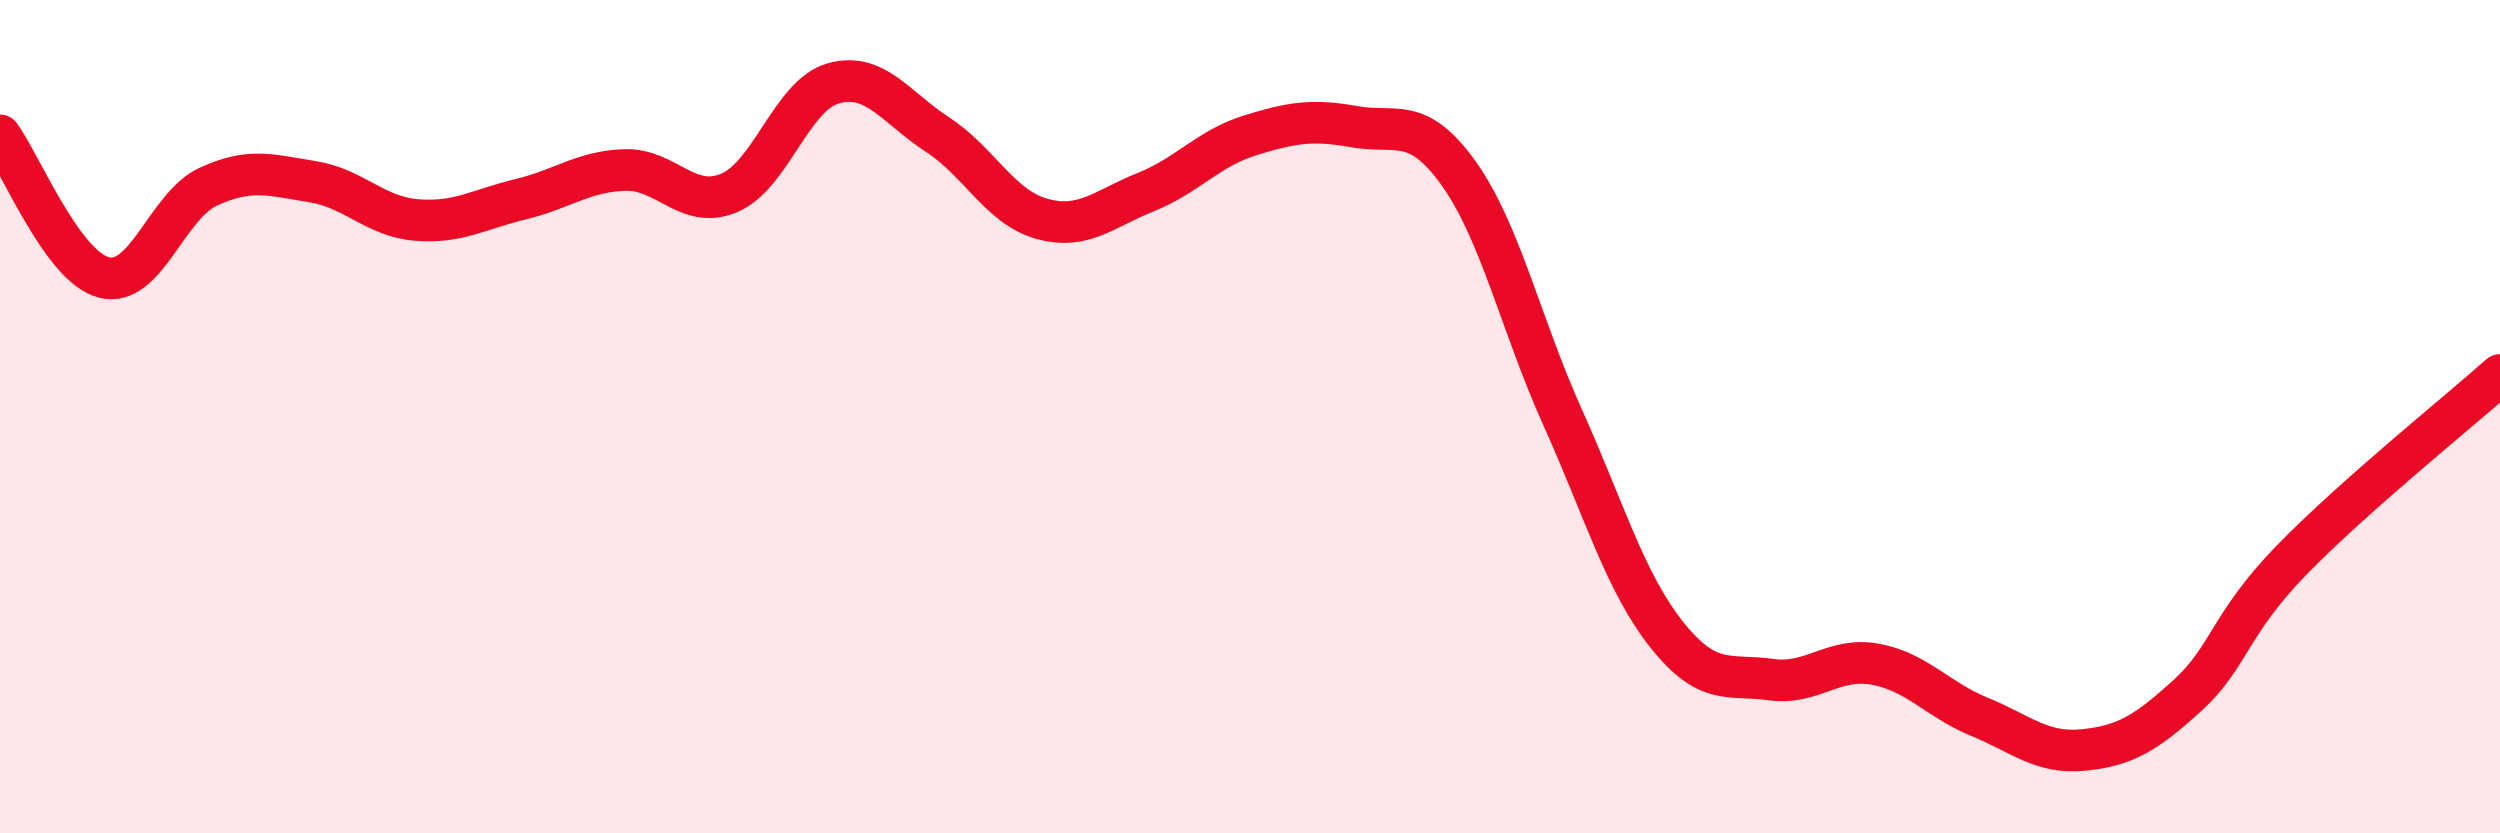
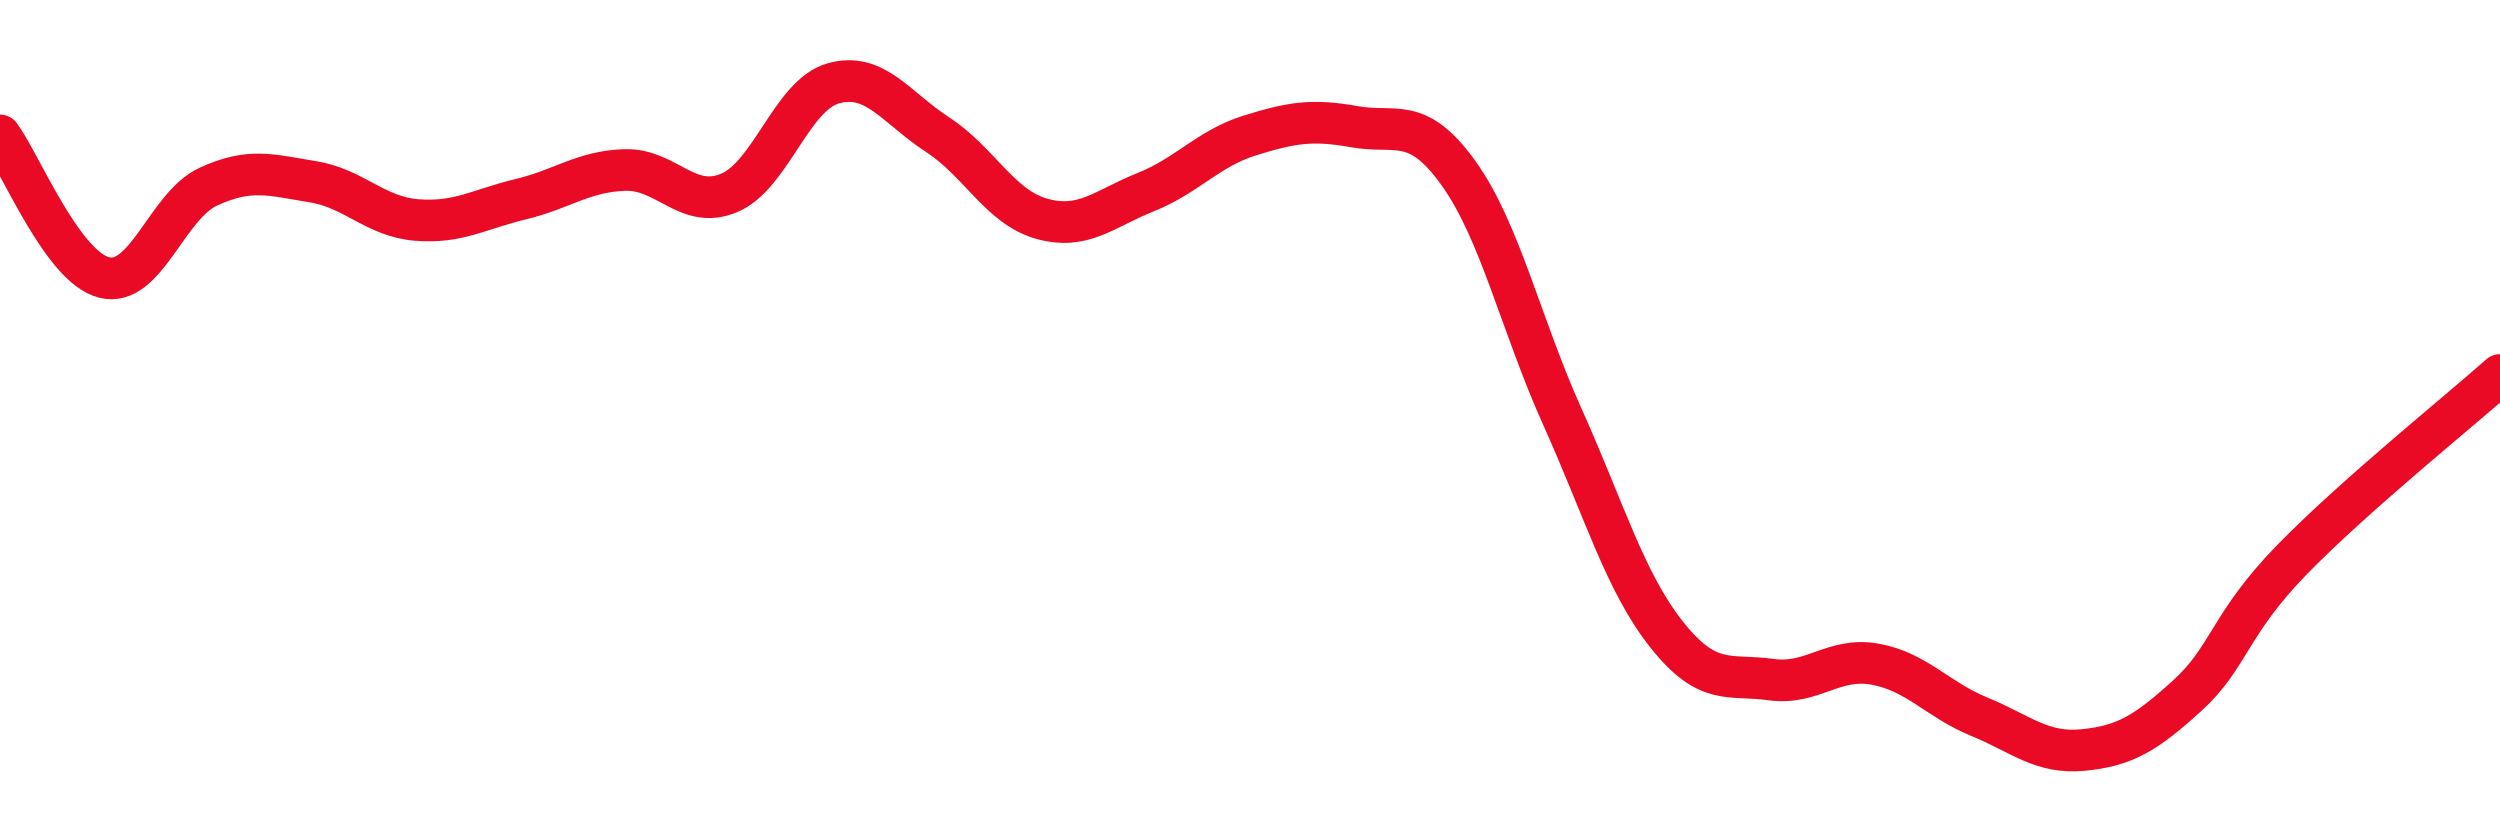
<svg xmlns="http://www.w3.org/2000/svg" width="60" height="20" viewBox="0 0 60 20">
-   <path d="M 0,3.25 C 0.5,3.93 1.5,6.41 2.5,6.66 C 3.5,6.91 4,4.94 5,4.48 C 6,4.02 6.5,4.2 7.5,4.36 C 8.5,4.52 9,5.2 10,5.28 C 11,5.36 11.5,5.02 12.5,4.78 C 13.5,4.54 14,4.11 15,4.08 C 16,4.05 16.5,5.05 17.5,4.63 C 18.5,4.21 19,2.28 20,2 C 21,1.72 21.5,2.58 22.5,3.23 C 23.5,3.88 24,4.97 25,5.25 C 26,5.53 26.5,5.01 27.5,4.61 C 28.5,4.21 29,3.56 30,3.25 C 31,2.94 31.5,2.86 32.5,3.04 C 33.5,3.22 34,2.76 35,4.15 C 36,5.54 36.5,7.79 37.5,10.01 C 38.5,12.23 39,13.97 40,15.23 C 41,16.49 41.5,16.17 42.5,16.31 C 43.5,16.45 44,15.76 45,15.94 C 46,16.12 46.5,16.79 47.5,17.2 C 48.5,17.61 49,18.1 50,18 C 51,17.9 51.5,17.6 52.5,16.69 C 53.5,15.78 53.5,14.98 55,13.44 C 56.5,11.9 59,9.89 60,9L60 20L0 20Z" fill="#EB0A25" opacity="0.1" stroke-linecap="round" stroke-linejoin="round" />
  <path d="M 0,3.25 C 0.5,3.93 1.5,6.41 2.5,6.66 C 3.5,6.91 4,4.94 5,4.48 C 6,4.02 6.5,4.2 7.5,4.36 C 8.5,4.52 9,5.2 10,5.28 C 11,5.36 11.5,5.02 12.5,4.78 C 13.5,4.54 14,4.11 15,4.08 C 16,4.05 16.5,5.05 17.5,4.63 C 18.5,4.21 19,2.28 20,2 C 21,1.72 21.5,2.58 22.5,3.23 C 23.5,3.88 24,4.97 25,5.25 C 26,5.53 26.5,5.01 27.5,4.61 C 28.5,4.21 29,3.56 30,3.25 C 31,2.94 31.5,2.86 32.5,3.04 C 33.5,3.22 34,2.76 35,4.15 C 36,5.54 36.5,7.79 37.5,10.01 C 38.5,12.23 39,13.97 40,15.23 C 41,16.49 41.5,16.17 42.5,16.31 C 43.5,16.45 44,15.76 45,15.94 C 46,16.12 46.5,16.79 47.5,17.2 C 48.5,17.61 49,18.1 50,18 C 51,17.9 51.5,17.6 52.5,16.69 C 53.5,15.78 53.5,14.98 55,13.44 C 56.5,11.9 59,9.89 60,9" stroke="#EB0A25" stroke-width="1" fill="none" stroke-linecap="round" stroke-linejoin="round" />
</svg>